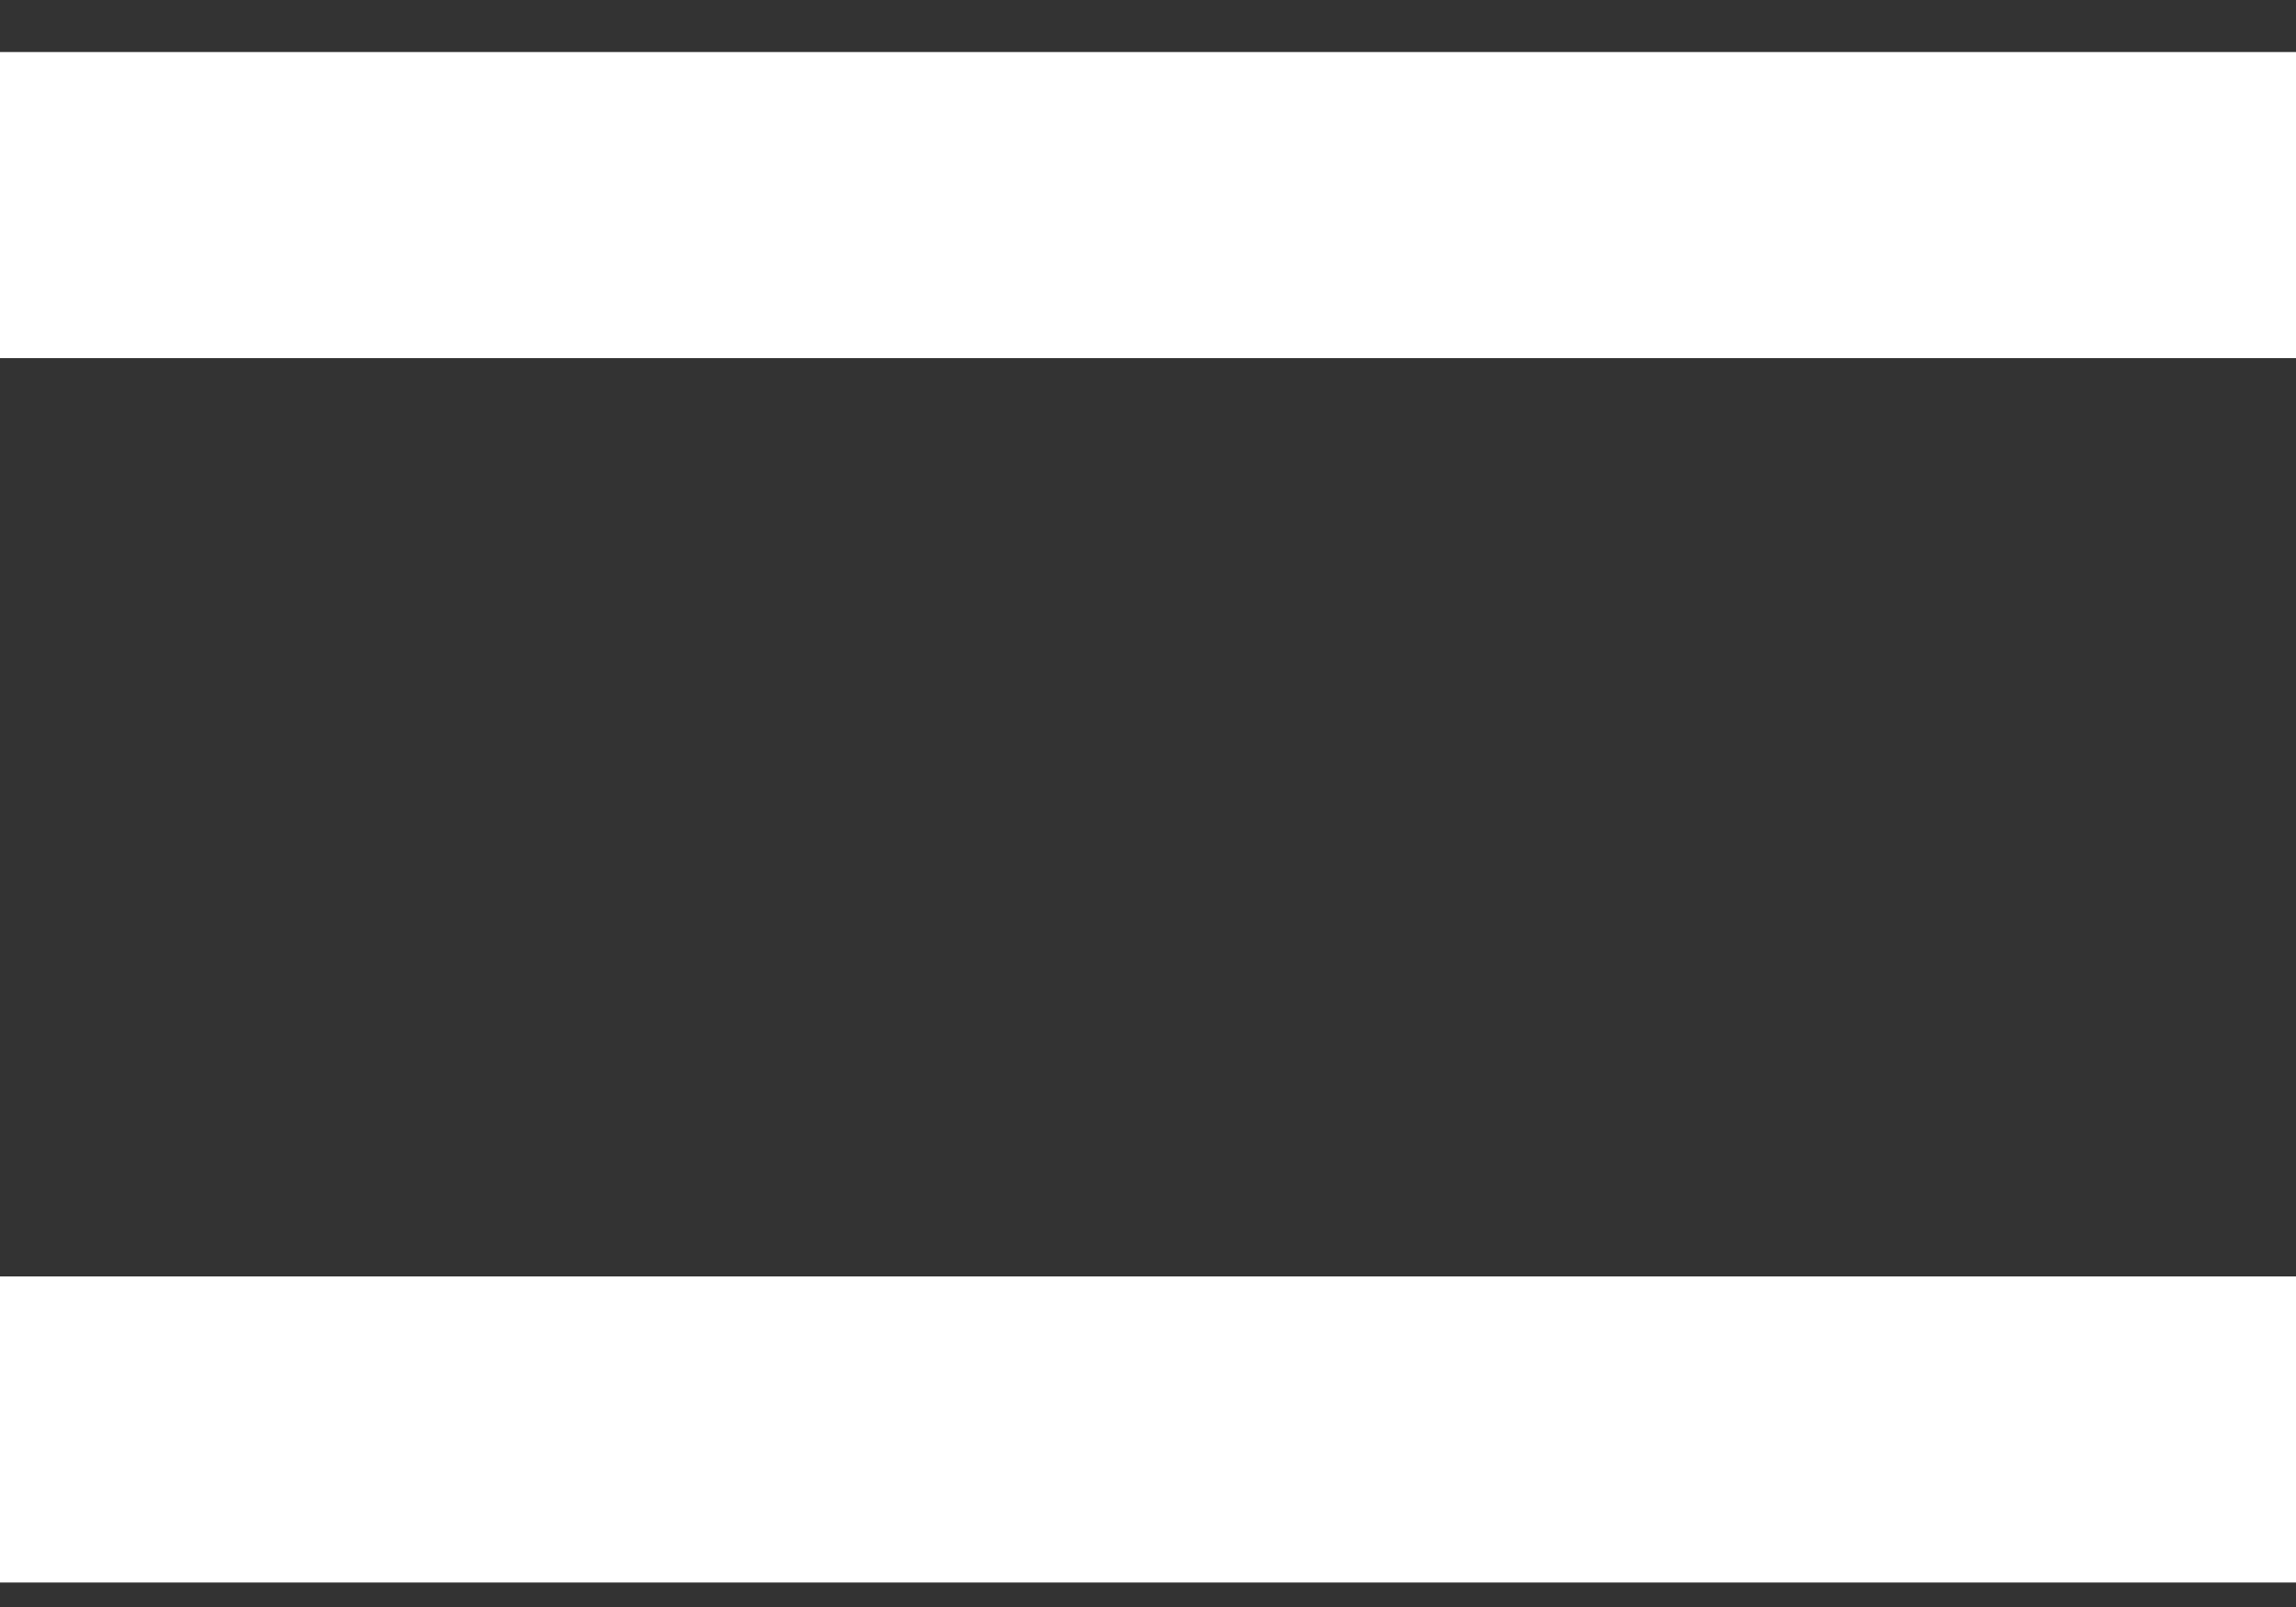
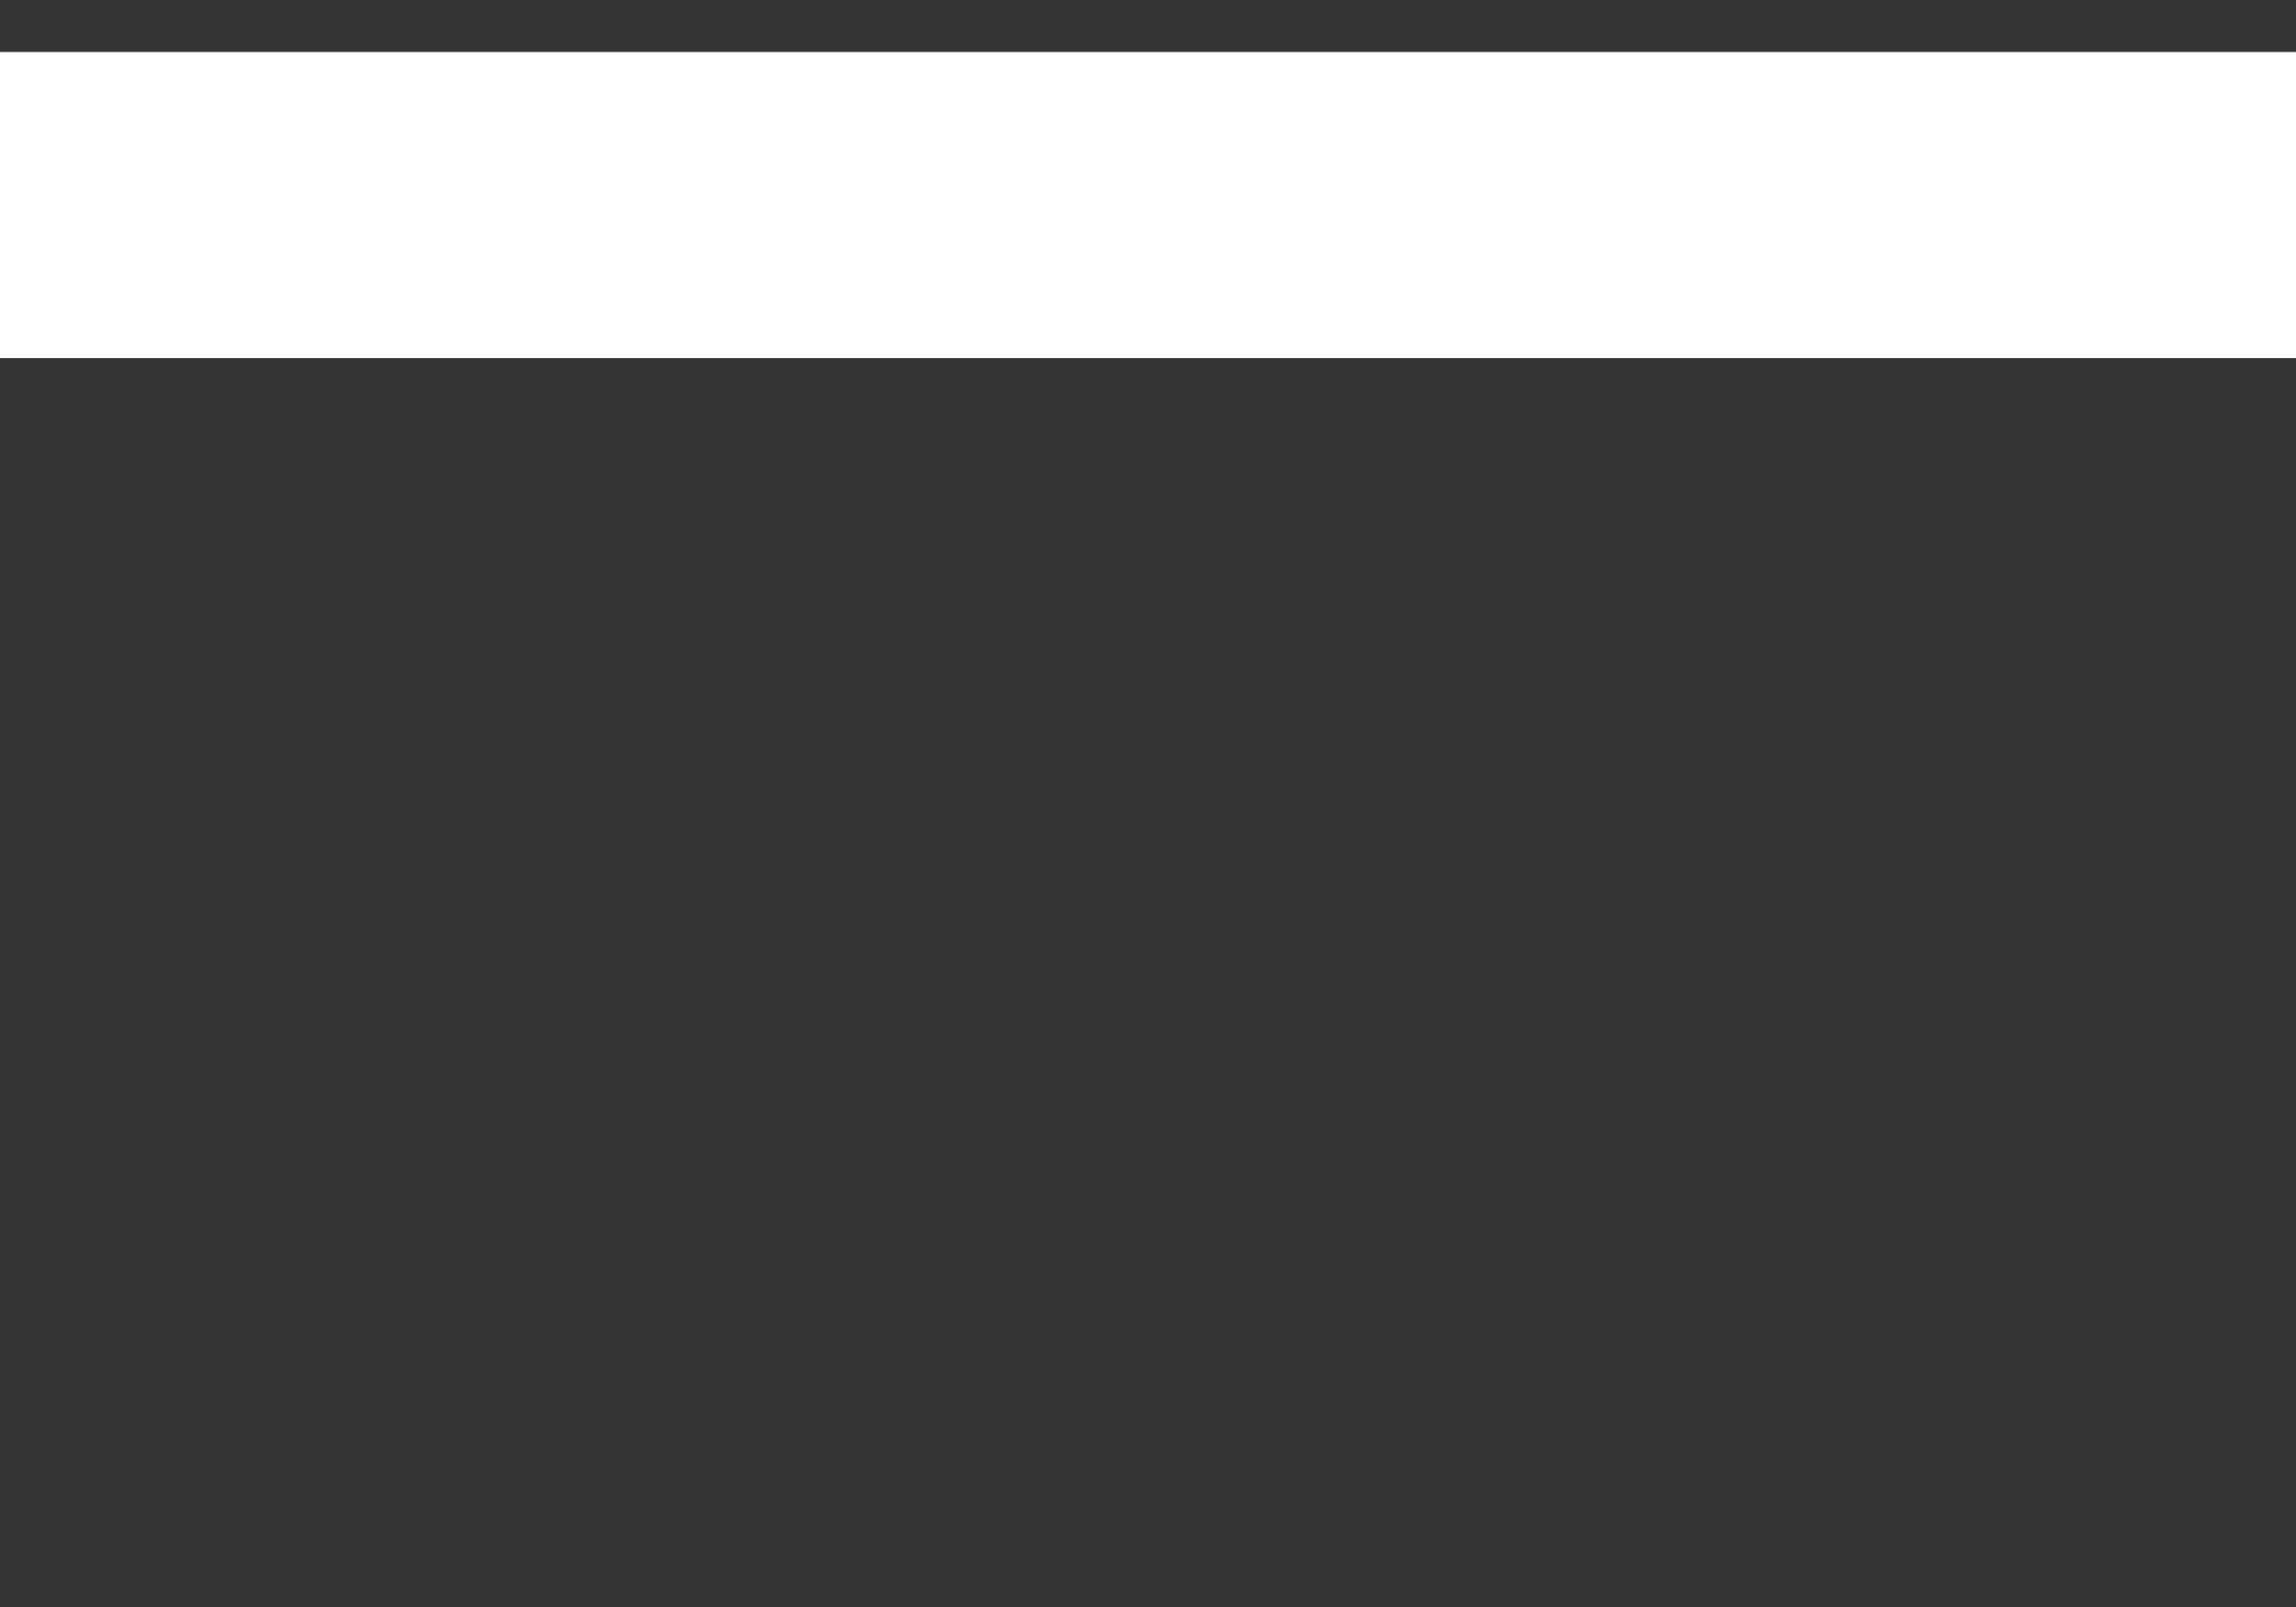
<svg xmlns="http://www.w3.org/2000/svg" width="30" height="21" viewBox="0 0 30 21" fill="none">
  <rect x="0" y="0" width="30" height="21" fill="#333333" stroke="none" />
  <rect y="0.68" width="30" height="4" fill="white" />
-   <rect y="16.68" width="30" height="4" fill="white" />
</svg>